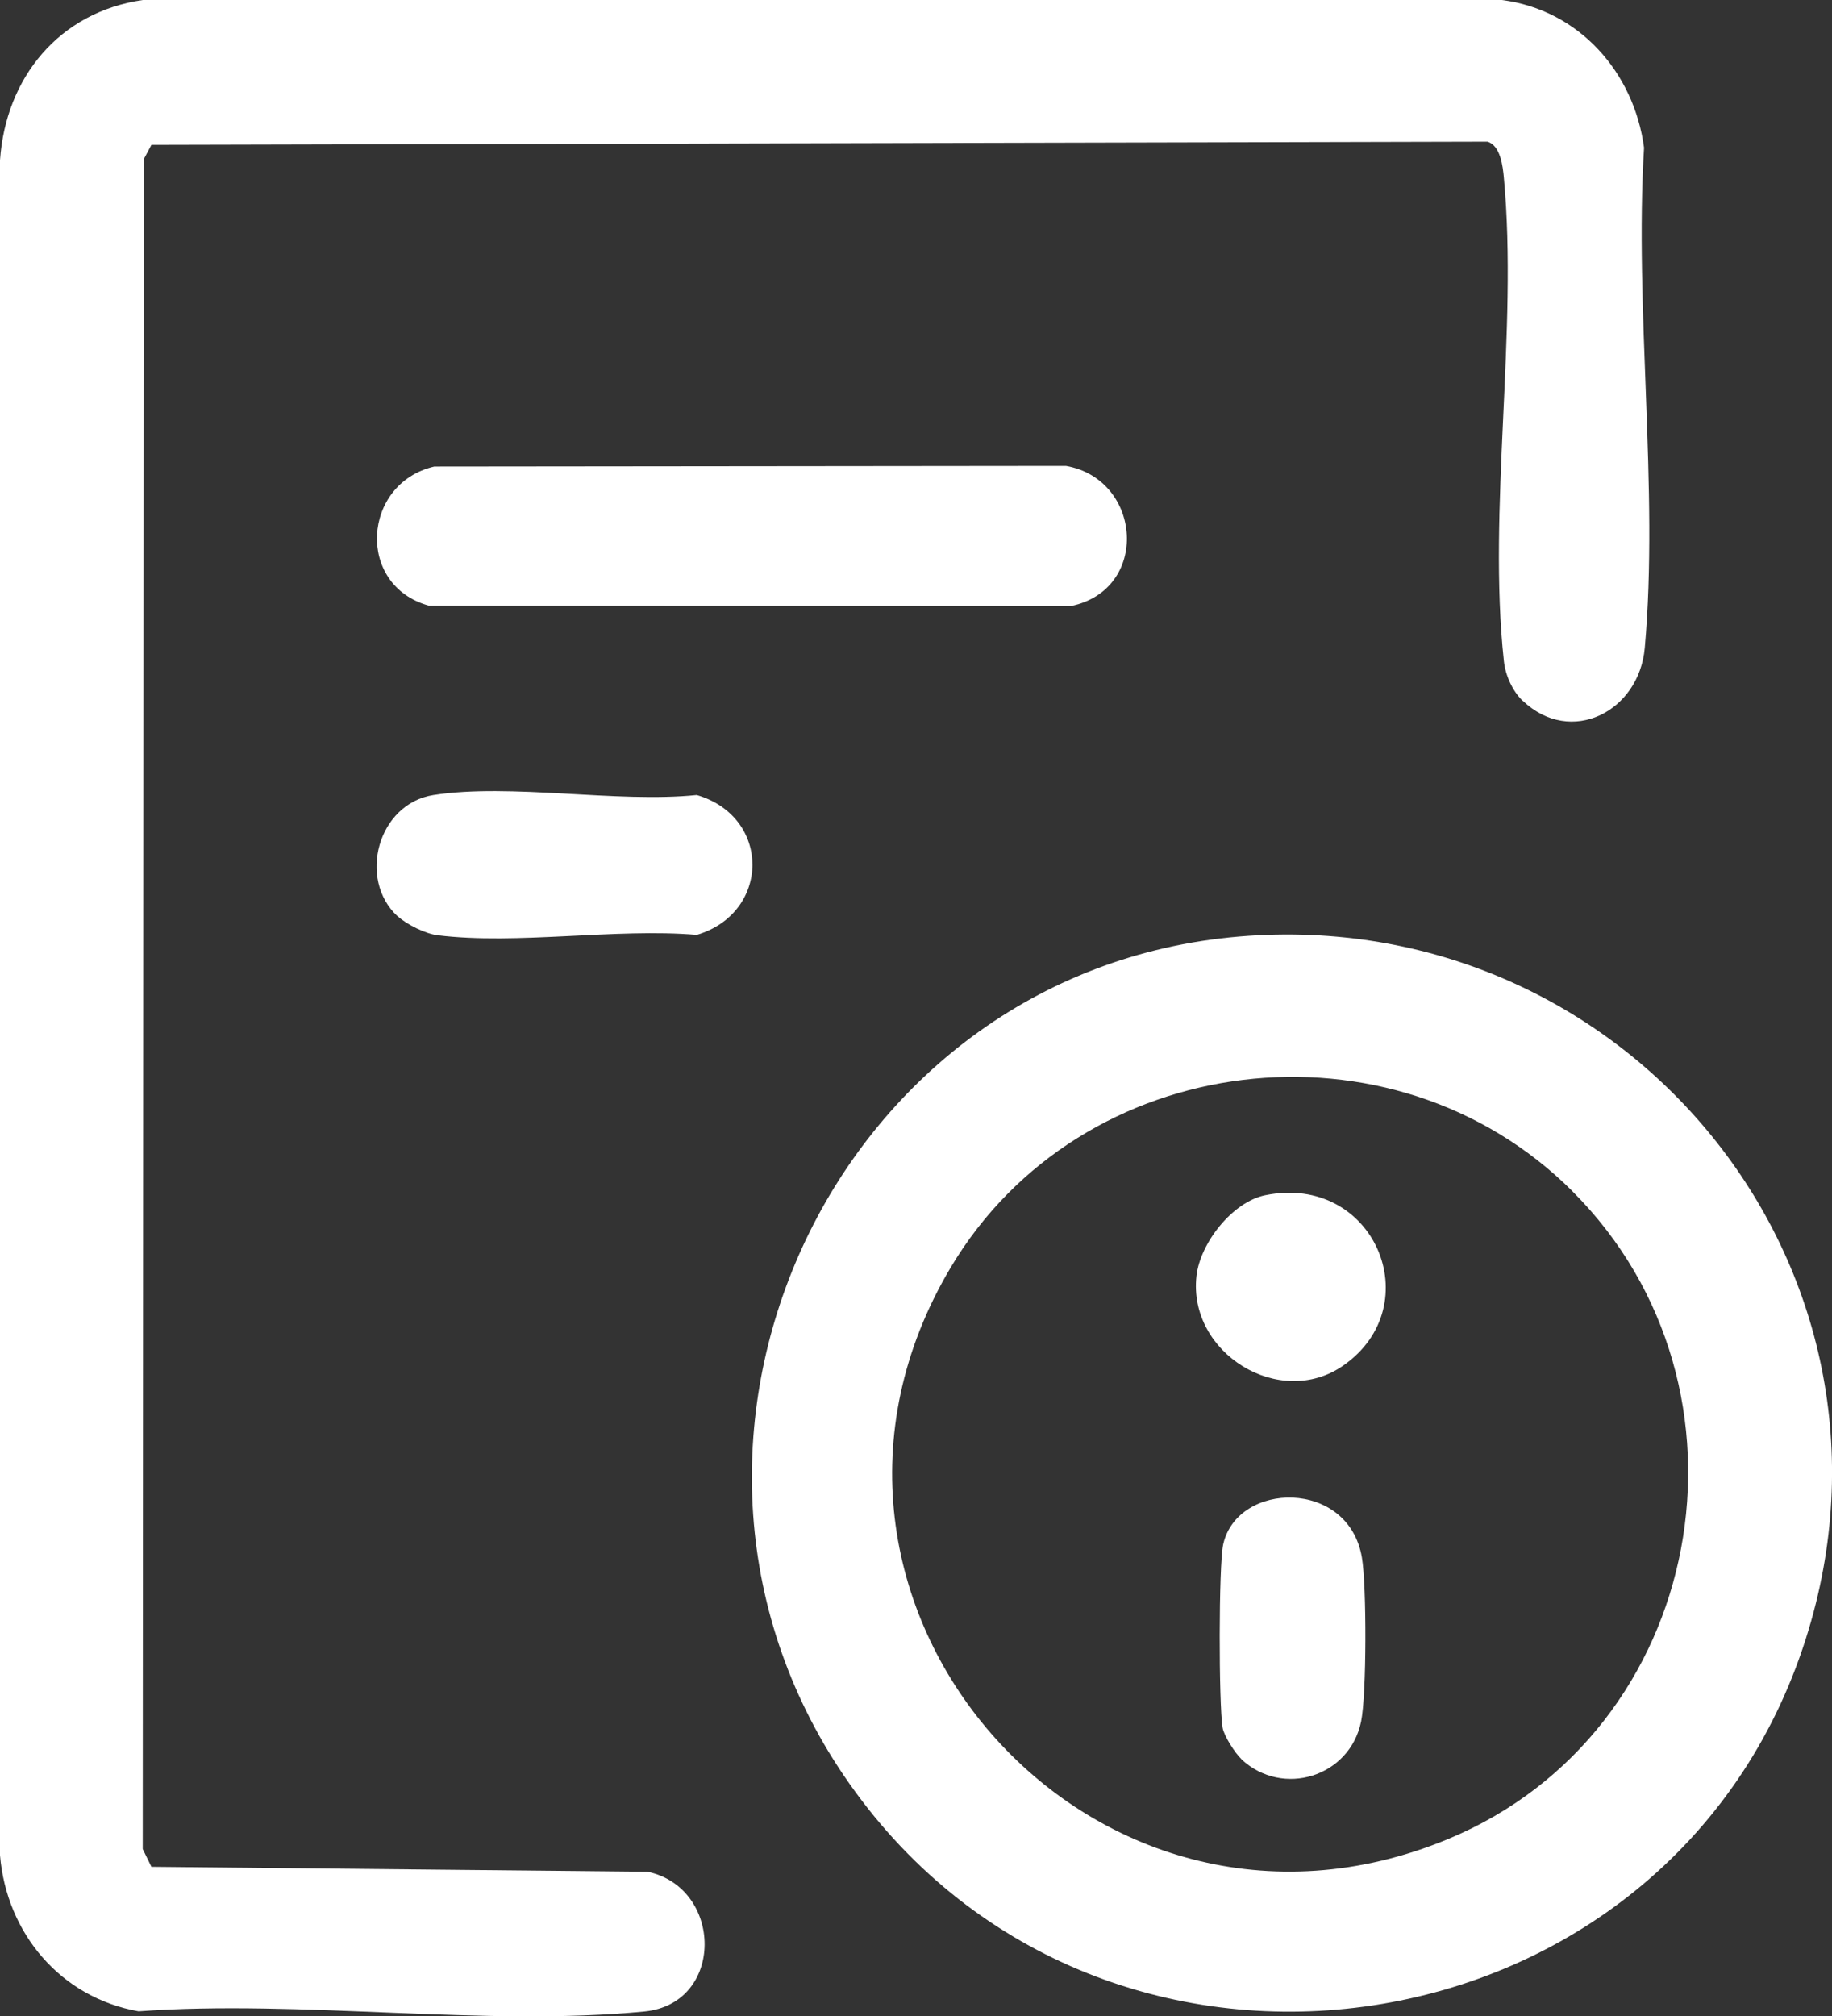
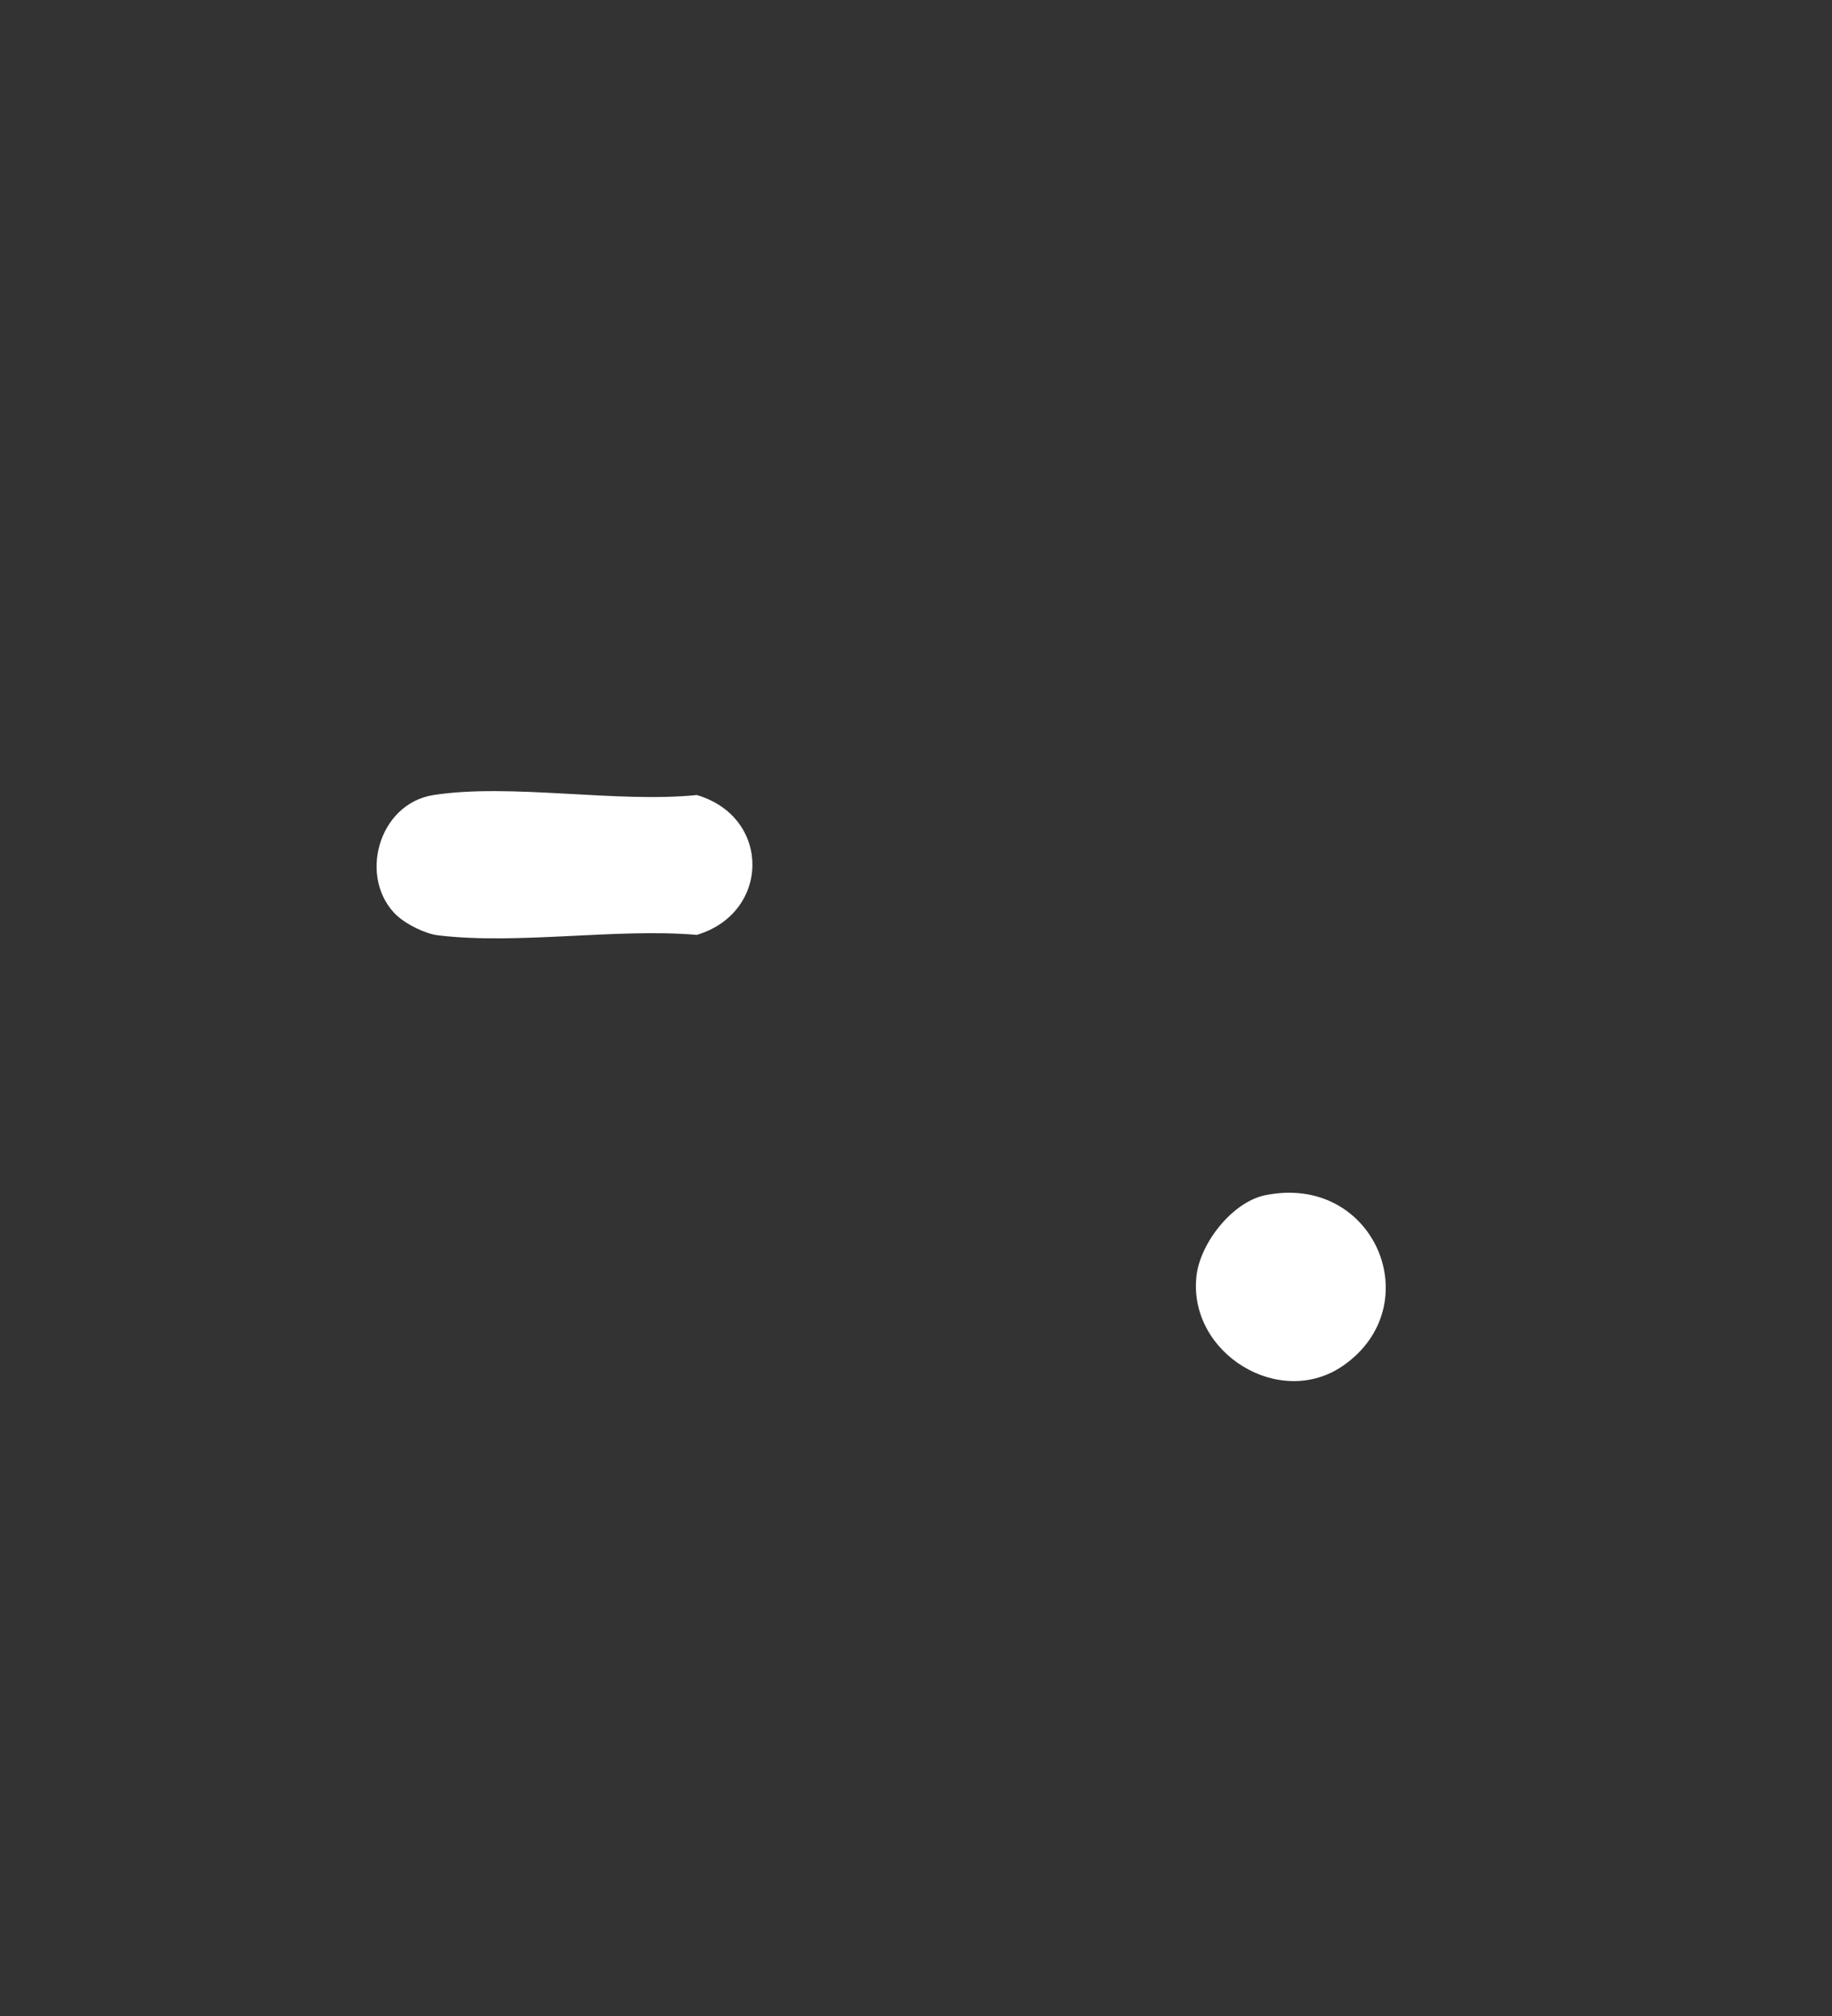
<svg xmlns="http://www.w3.org/2000/svg" width="20" height="22" viewBox="0 0 20 22" fill="none">
  <rect x="0" y="0" width="20" height="22" fill="#333333" stroke="none" />
  <g clip-path="url(#clip0_129_87)">
-     <path d="M16.626 7.651C16.513 7.544 16.434 7.369 16.418 7.214C16.239 5.567 16.573 3.605 16.418 1.942C16.407 1.816 16.381 1.588 16.239 1.546L1.653 1.581L1.569 1.738L1.558 20.178L1.653 20.372L7.07 20.426C7.897 20.601 7.914 21.865 7.035 21.951C5.294 22.119 3.283 21.82 1.513 21.949C0.659 21.799 0.071 21.094 0 20.246V1.749C0.062 0.846 0.647 0.131 1.56 0H16.396C17.24 0.108 17.839 0.791 17.948 1.612C17.841 3.37 18.111 5.337 17.956 7.07C17.894 7.766 17.15 8.145 16.626 7.649V7.651Z" fill="white" />
-     <path d="M13.528 10.22C17.744 9.865 21.005 13.824 19.715 17.881C18.254 22.485 12.061 23.422 9.275 19.467C6.693 15.804 9.063 10.598 13.528 10.22ZM17.168 13.001C15.201 11.037 11.799 11.444 10.378 13.833C8.221 17.458 11.904 21.688 15.809 20.069C18.628 18.9 19.317 15.149 17.167 13.001H17.168Z" fill="white" />
-     <path d="M4.741 5.091L11.637 5.084C12.472 5.231 12.556 6.437 11.69 6.614L4.684 6.61C3.882 6.391 3.953 5.275 4.741 5.091Z" fill="white" />
    <path d="M4.339 9.998C3.904 9.595 4.123 8.771 4.733 8.676C5.574 8.545 6.732 8.765 7.607 8.676C8.422 8.915 8.411 9.963 7.607 10.202C6.719 10.127 5.641 10.313 4.777 10.206C4.644 10.19 4.436 10.087 4.339 9.996V9.998Z" fill="white" />
-     <path d="M13.553 19.197C13.486 19.135 13.363 18.946 13.347 18.853C13.305 18.597 13.303 17.084 13.354 16.852C13.509 16.163 14.724 16.136 14.868 16.998C14.92 17.301 14.92 18.492 14.859 18.787C14.735 19.391 14.003 19.617 13.553 19.199V19.197Z" fill="white" />
    <path d="M13.813 13.043C15.004 12.801 15.608 14.243 14.666 14.901C13.972 15.386 12.967 14.766 13.062 13.924C13.102 13.566 13.453 13.116 13.813 13.043Z" fill="white" />
  </g>
  <defs>
    <clipPath id="clip0_129_87">
      <rect width="20" height="22" fill="white" />
    </clipPath>
  </defs>
</svg>